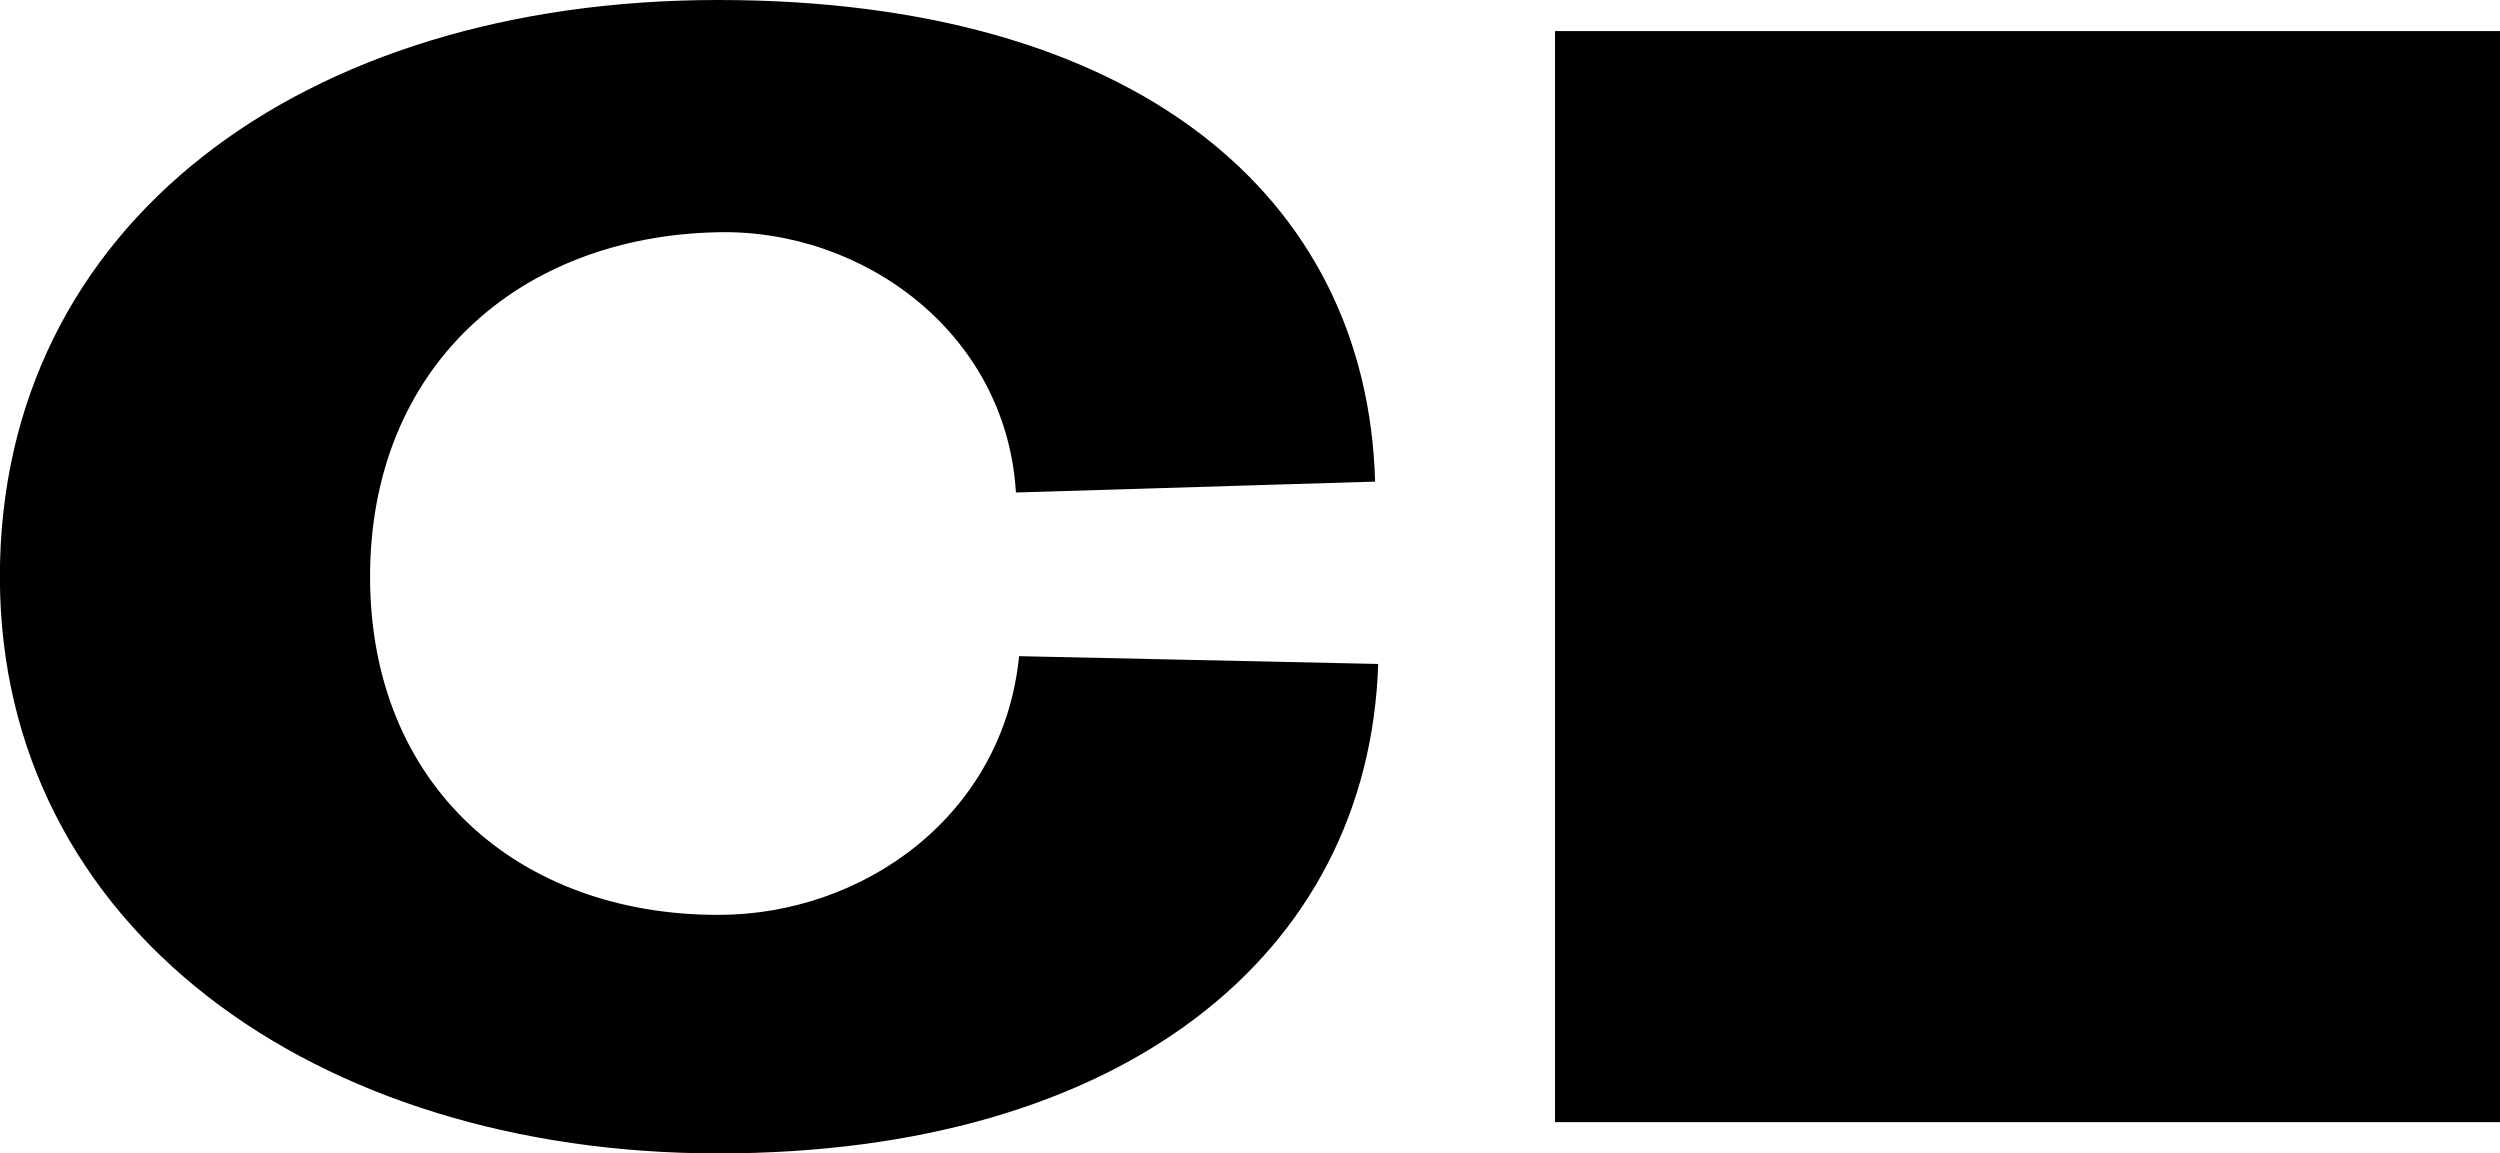
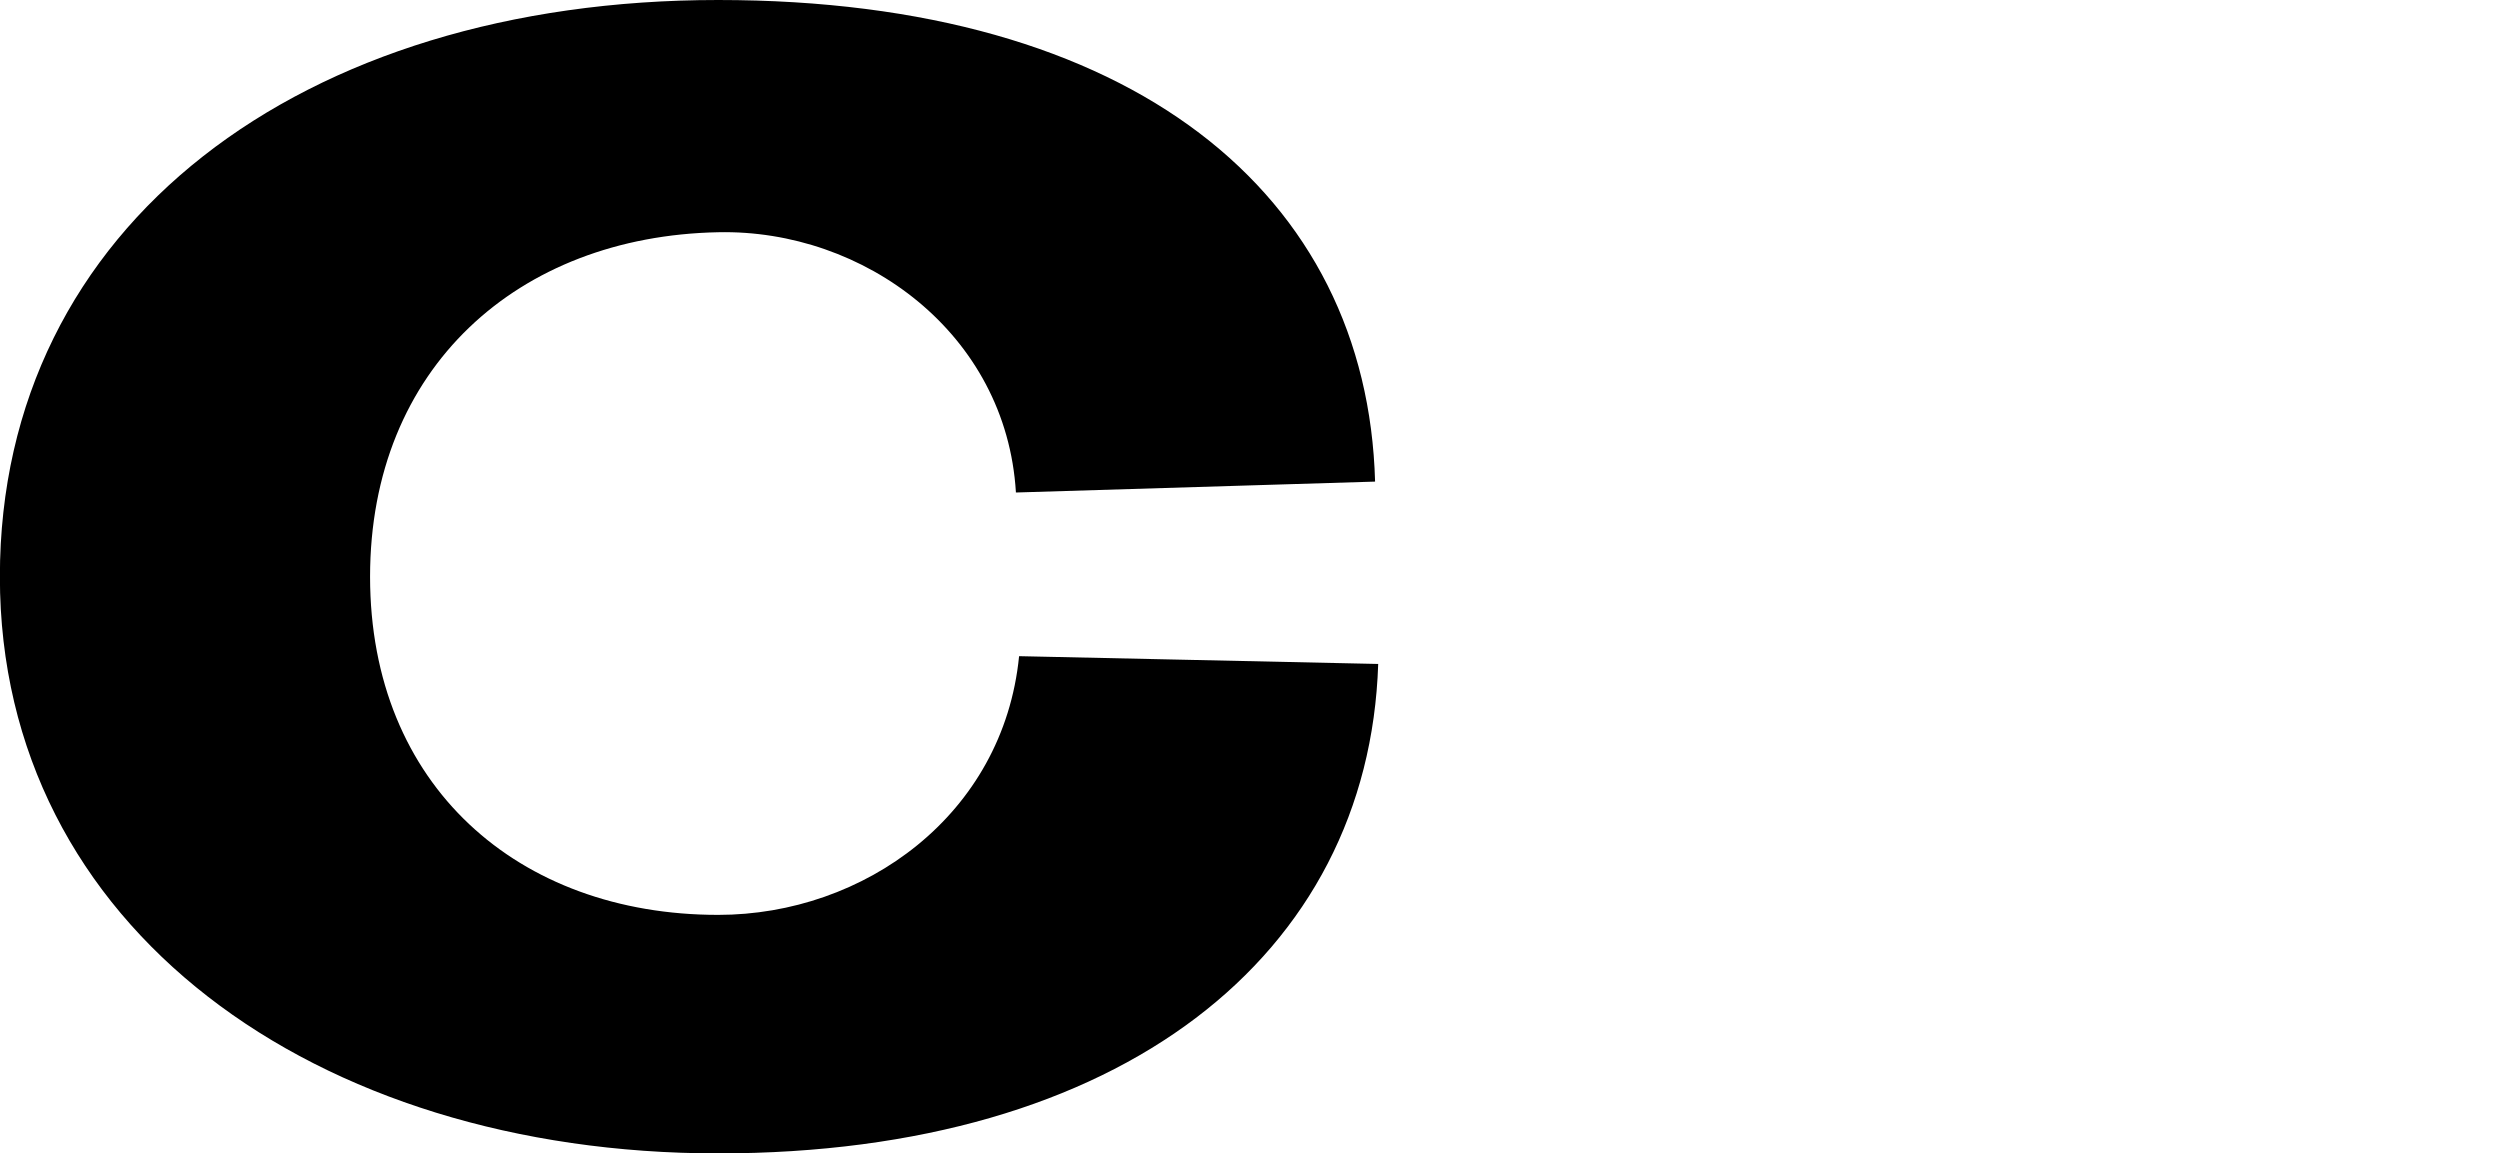
<svg xmlns="http://www.w3.org/2000/svg" class="transform-gpu" overflow="visible" fill="none" viewBox="0.87 0.68 43.35 20">
  <path d="M13.323 0.68C20.534 0.68 24.577 4.058 24.714 9.031L18.486 9.22C18.322 6.463 15.85 4.653 13.323 4.707C9.854 4.775 7.287 7.058 7.287 10.68C7.287 14.301 9.854 16.544 13.323 16.544C15.85 16.544 18.268 14.814 18.541 12.058L24.768 12.193C24.604 17.247 20.315 20.68 13.323 20.68C6.331 20.68 0.868 16.761 0.868 10.68C0.868 4.572 6.112 0.68 13.323 0.68Z" fill="#000" />
-   <path id="cursor" class="!origin-bottom [transform:translateY(0%)_scaleY(1)_scaleX(1)]" d="M44.223 1.219V20.138H27.834V1.219H44.223Z" fill="#000" />
</svg>